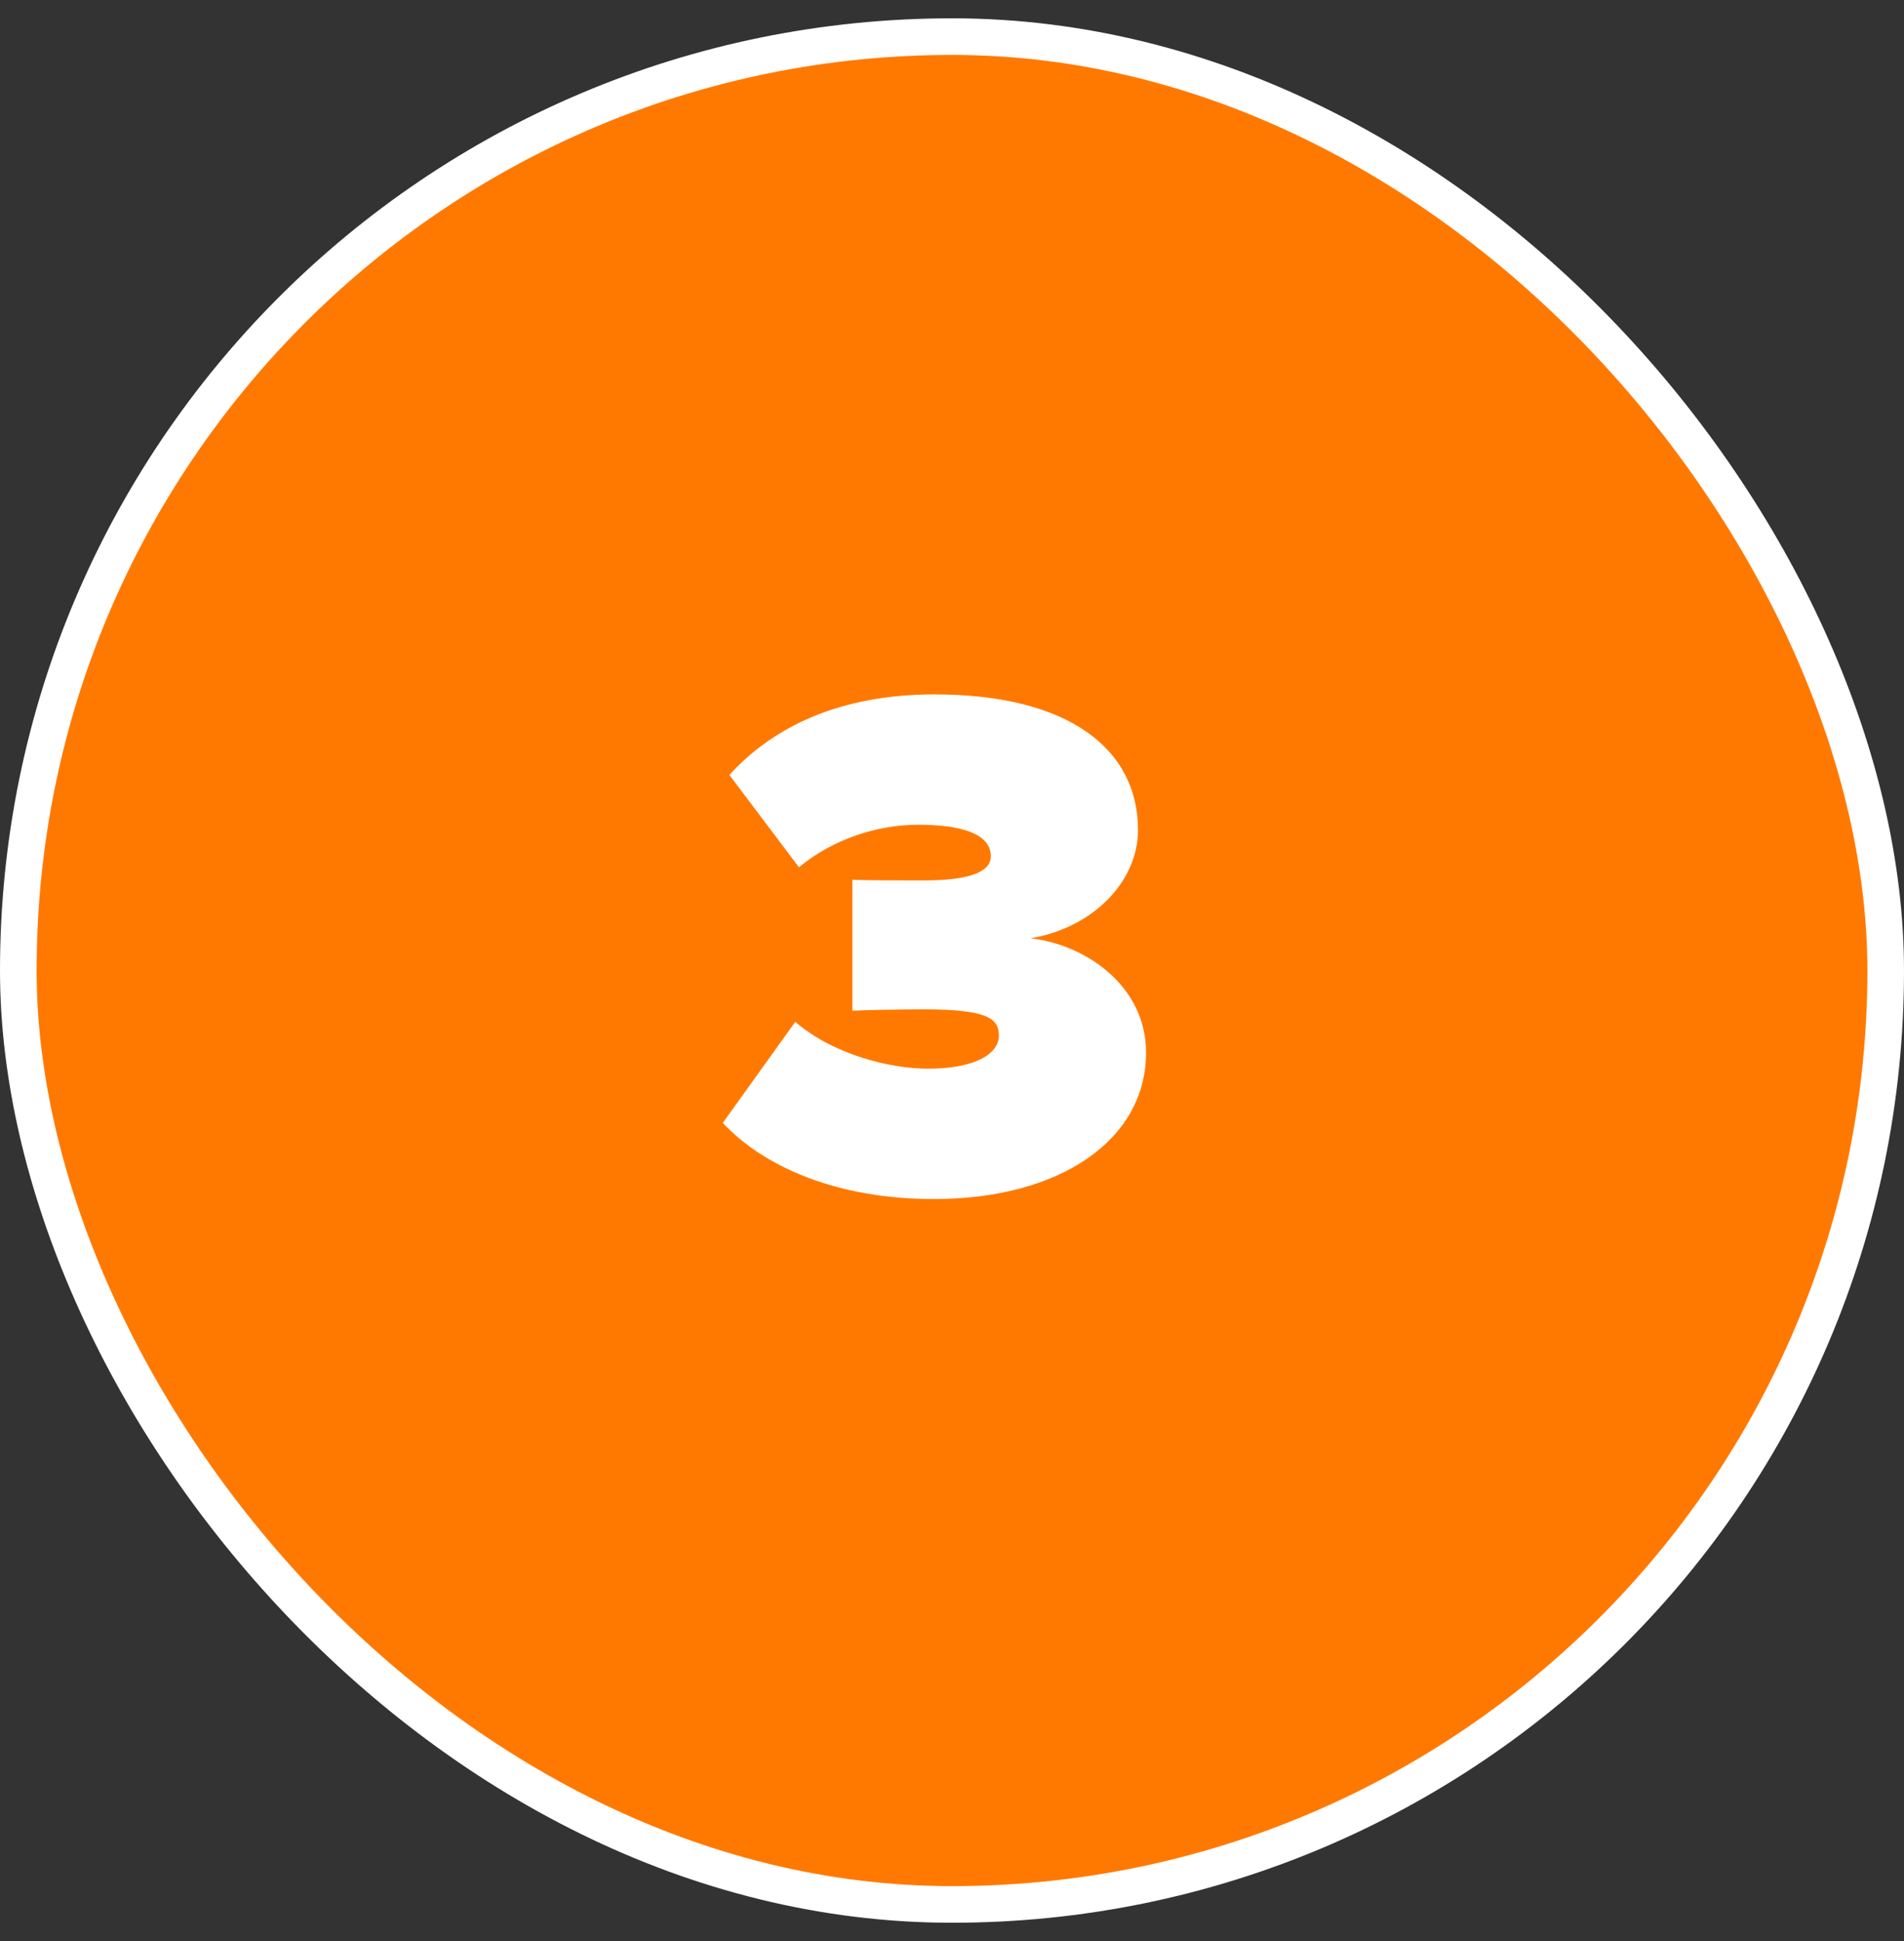
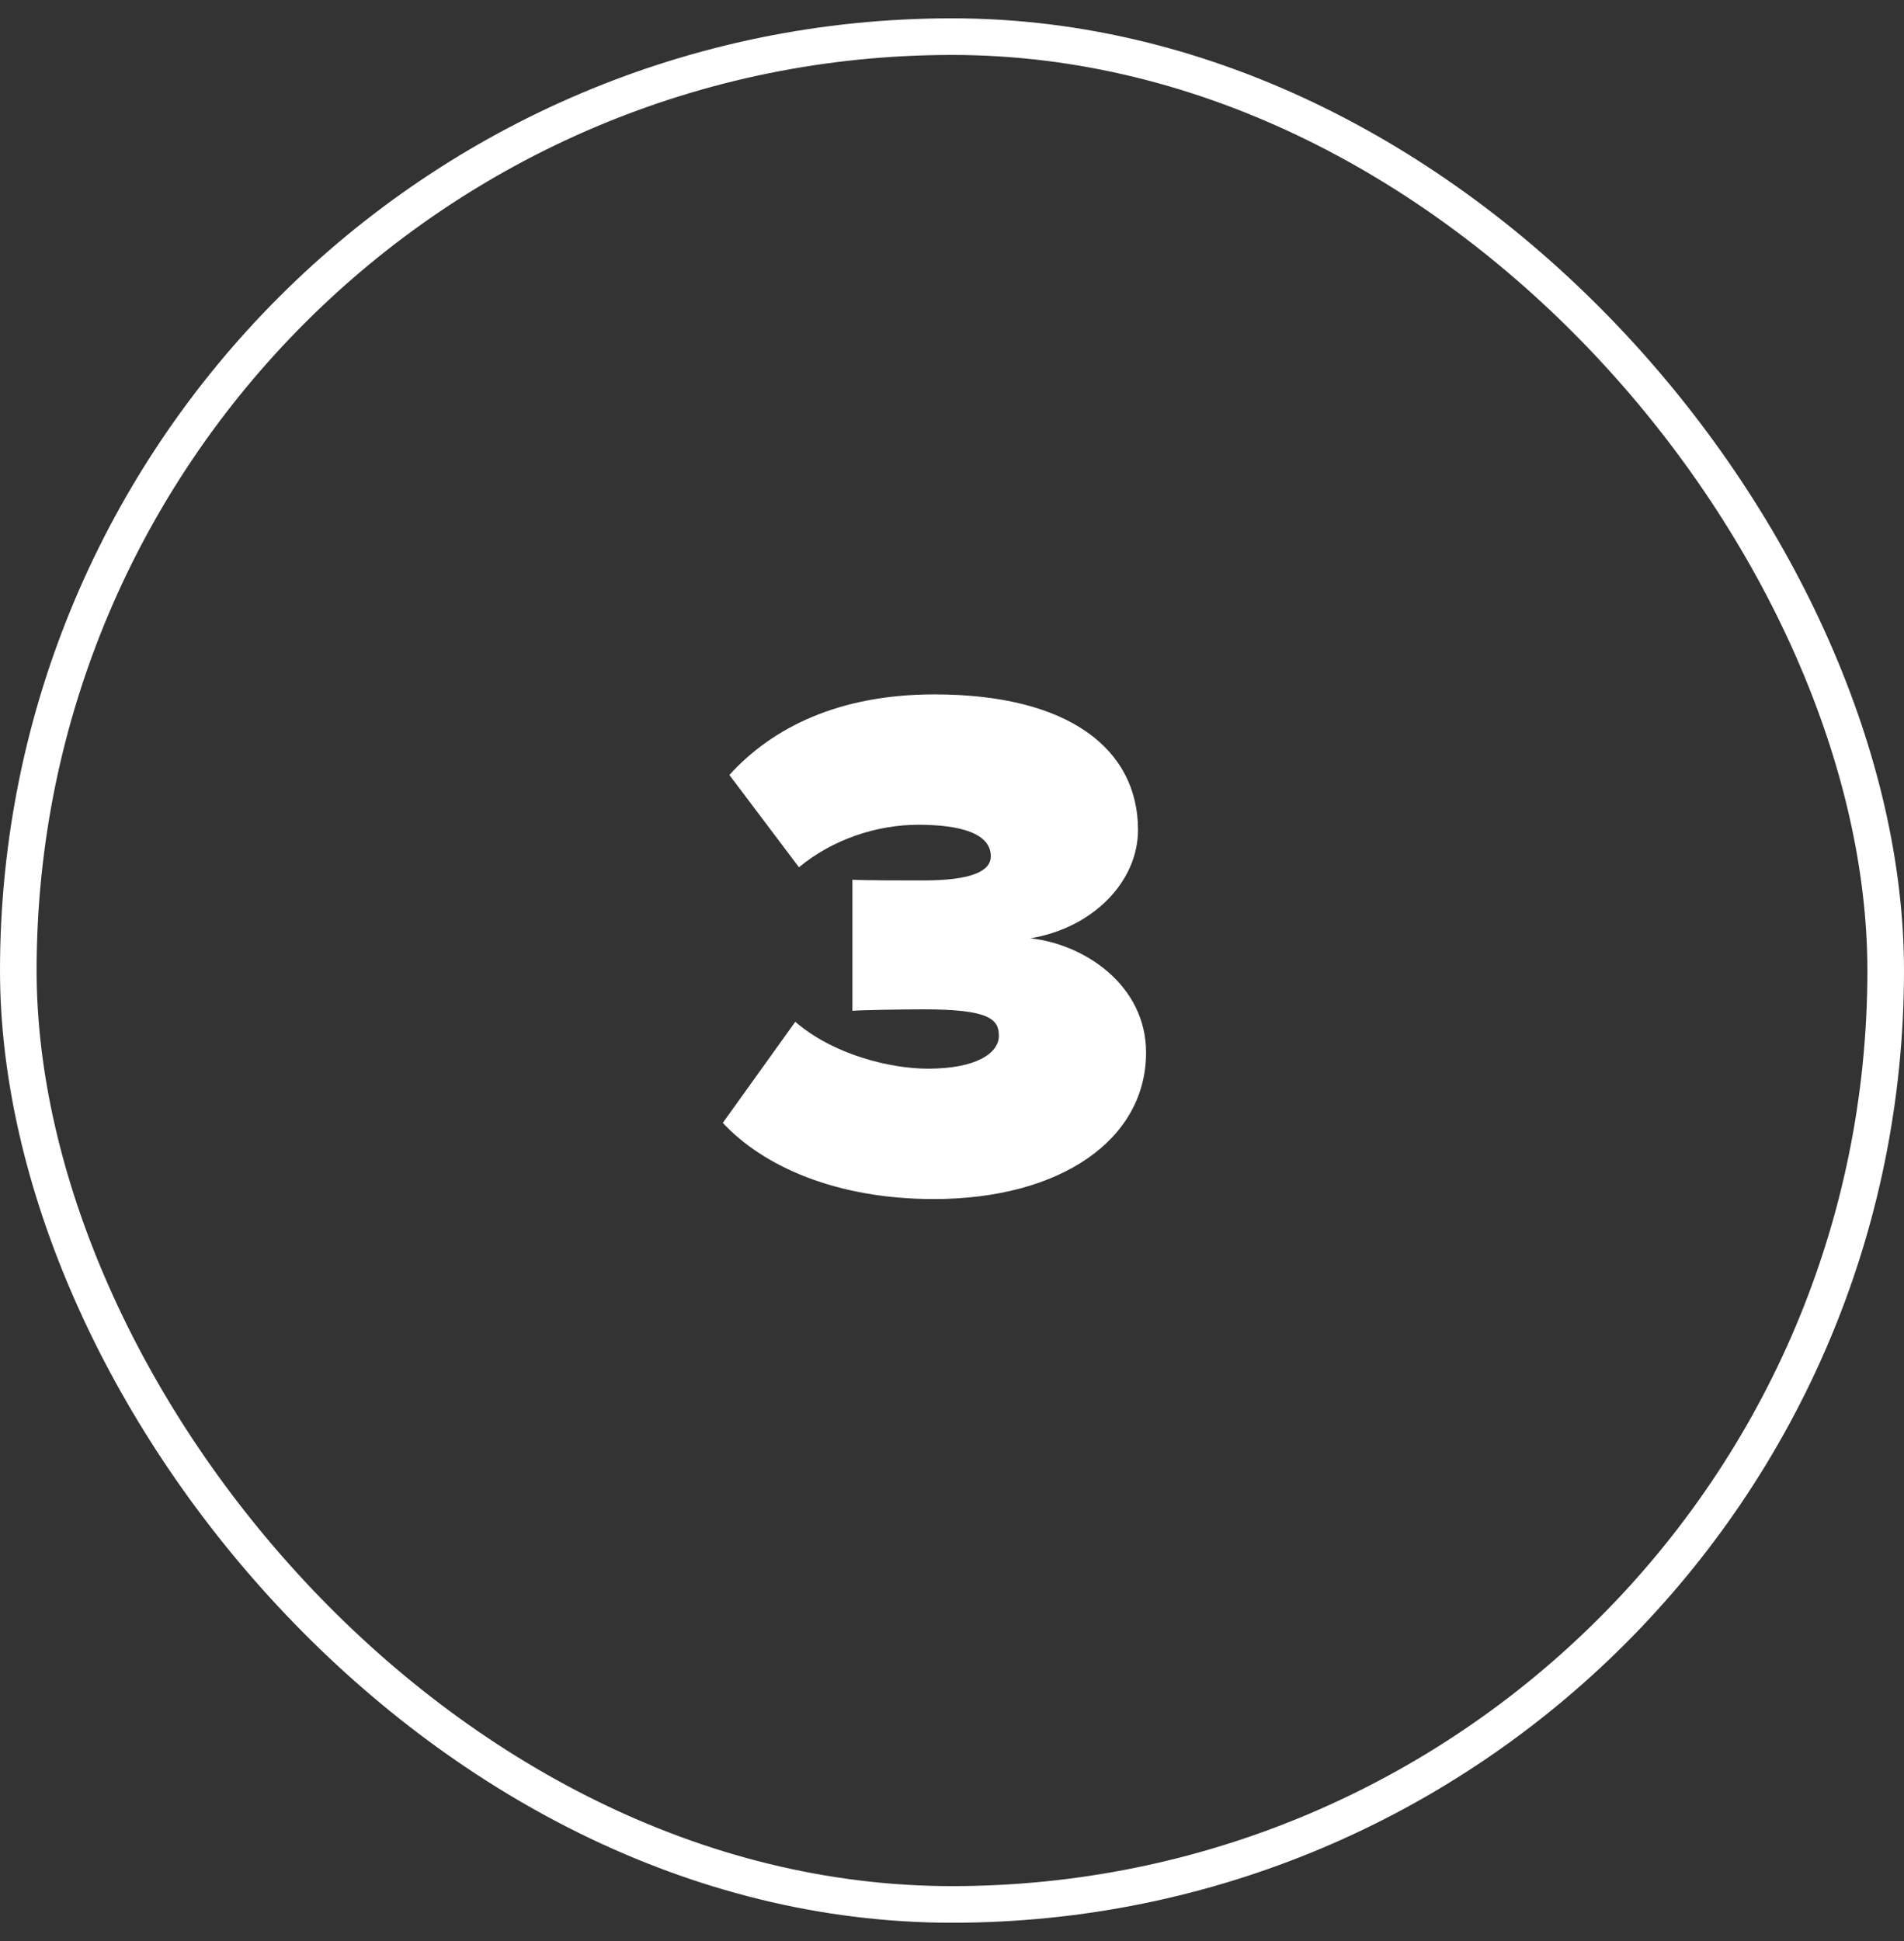
<svg xmlns="http://www.w3.org/2000/svg" width="52" height="53" viewBox="0 0 52 53" fill="none">
  <rect x="0" y="0" width="52" height="53" fill="#333333" stroke="none" />
-   <rect x="0.5" y="1" width="51" height="51" rx="25.5" fill="#FF7900" />
  <rect x="0.5" y="1" width="51" height="51" rx="25.5" stroke="white" />
  <path d="M25.5 32.74C22.86 32.74 20.86 31.86 19.74 30.66L21.72 27.9C22.76 28.8 24.32 29.18 25.34 29.18C26.66 29.18 27.28 28.76 27.28 28.28C27.28 27.82 27 27.56 25.22 27.56C24.64 27.56 23.48 27.58 23.28 27.6V24.02C23.54 24.04 24.74 24.04 25.22 24.04C26.5 24.04 27.06 23.8 27.06 23.38C27.06 22.76 26.24 22.52 25.08 22.52C23.94 22.52 22.74 22.92 21.82 23.68L19.92 21.16C21.1 19.86 22.92 18.96 25.52 18.96C29.2 18.96 31.08 20.46 31.08 22.66C31.08 24.08 29.84 25.34 28.14 25.62C29.62 25.78 31.3 26.9 31.3 28.74C31.3 31.12 28.96 32.74 25.5 32.74Z" fill="white" />
</svg>